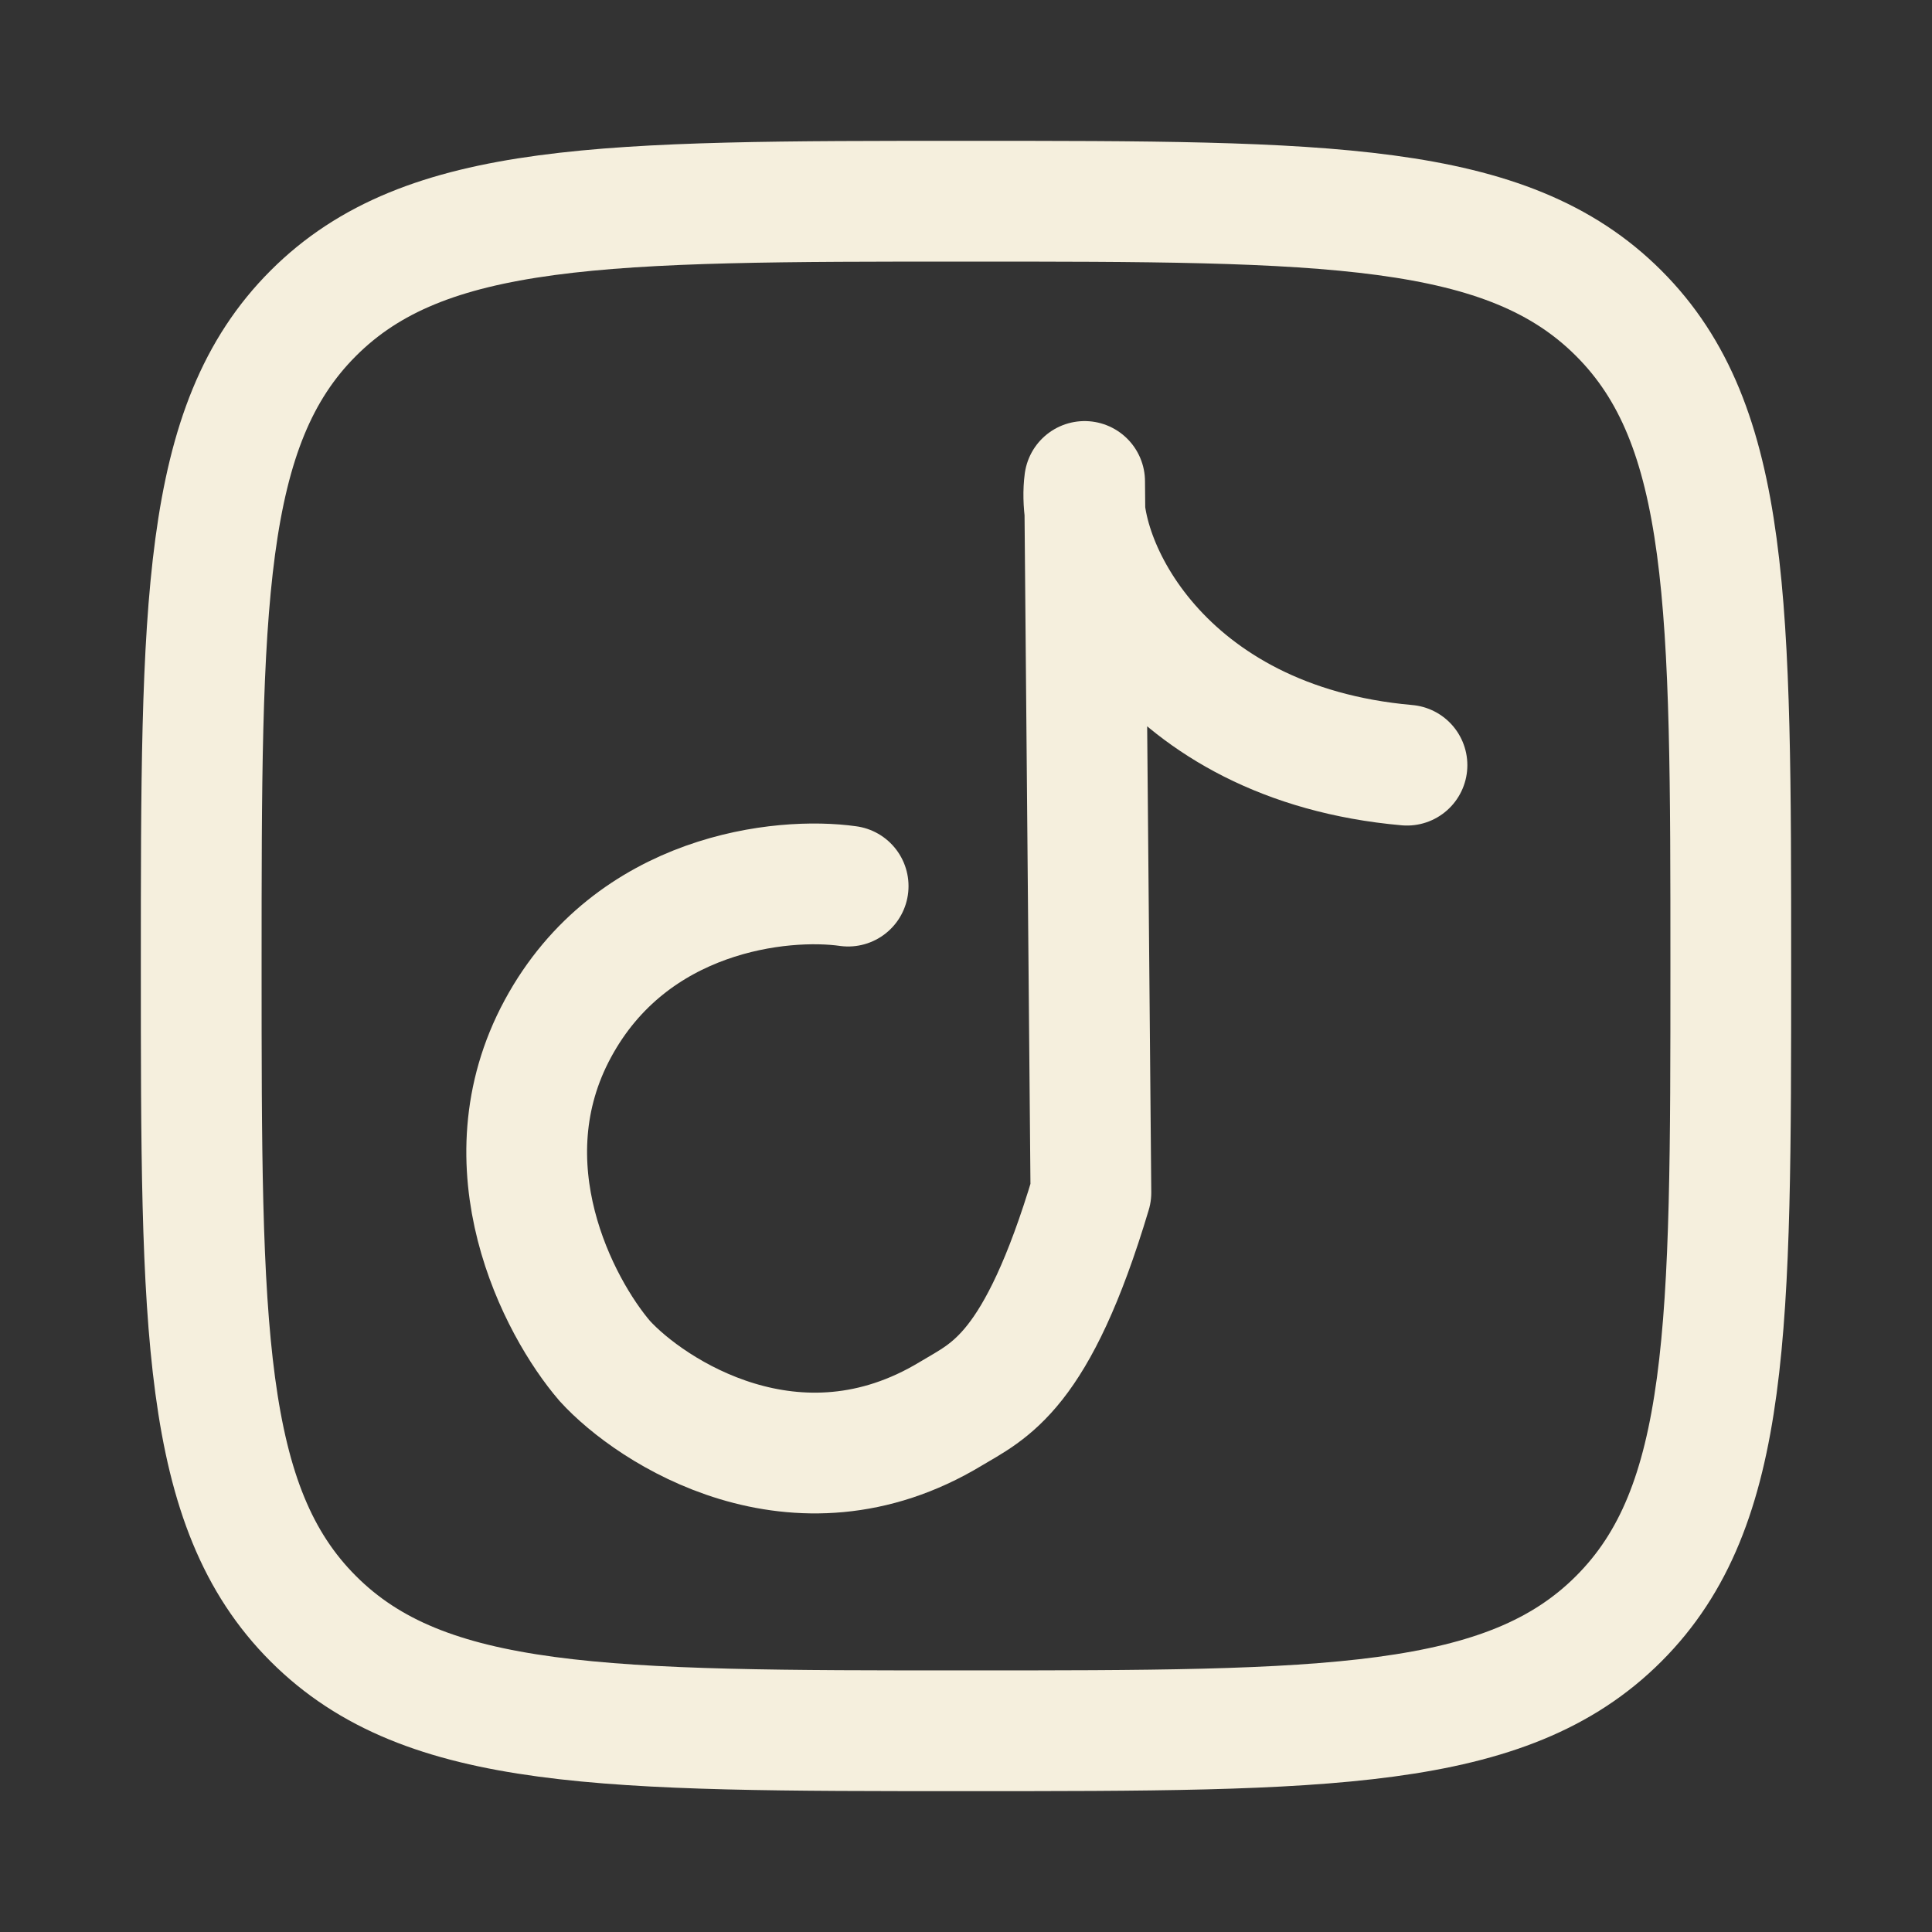
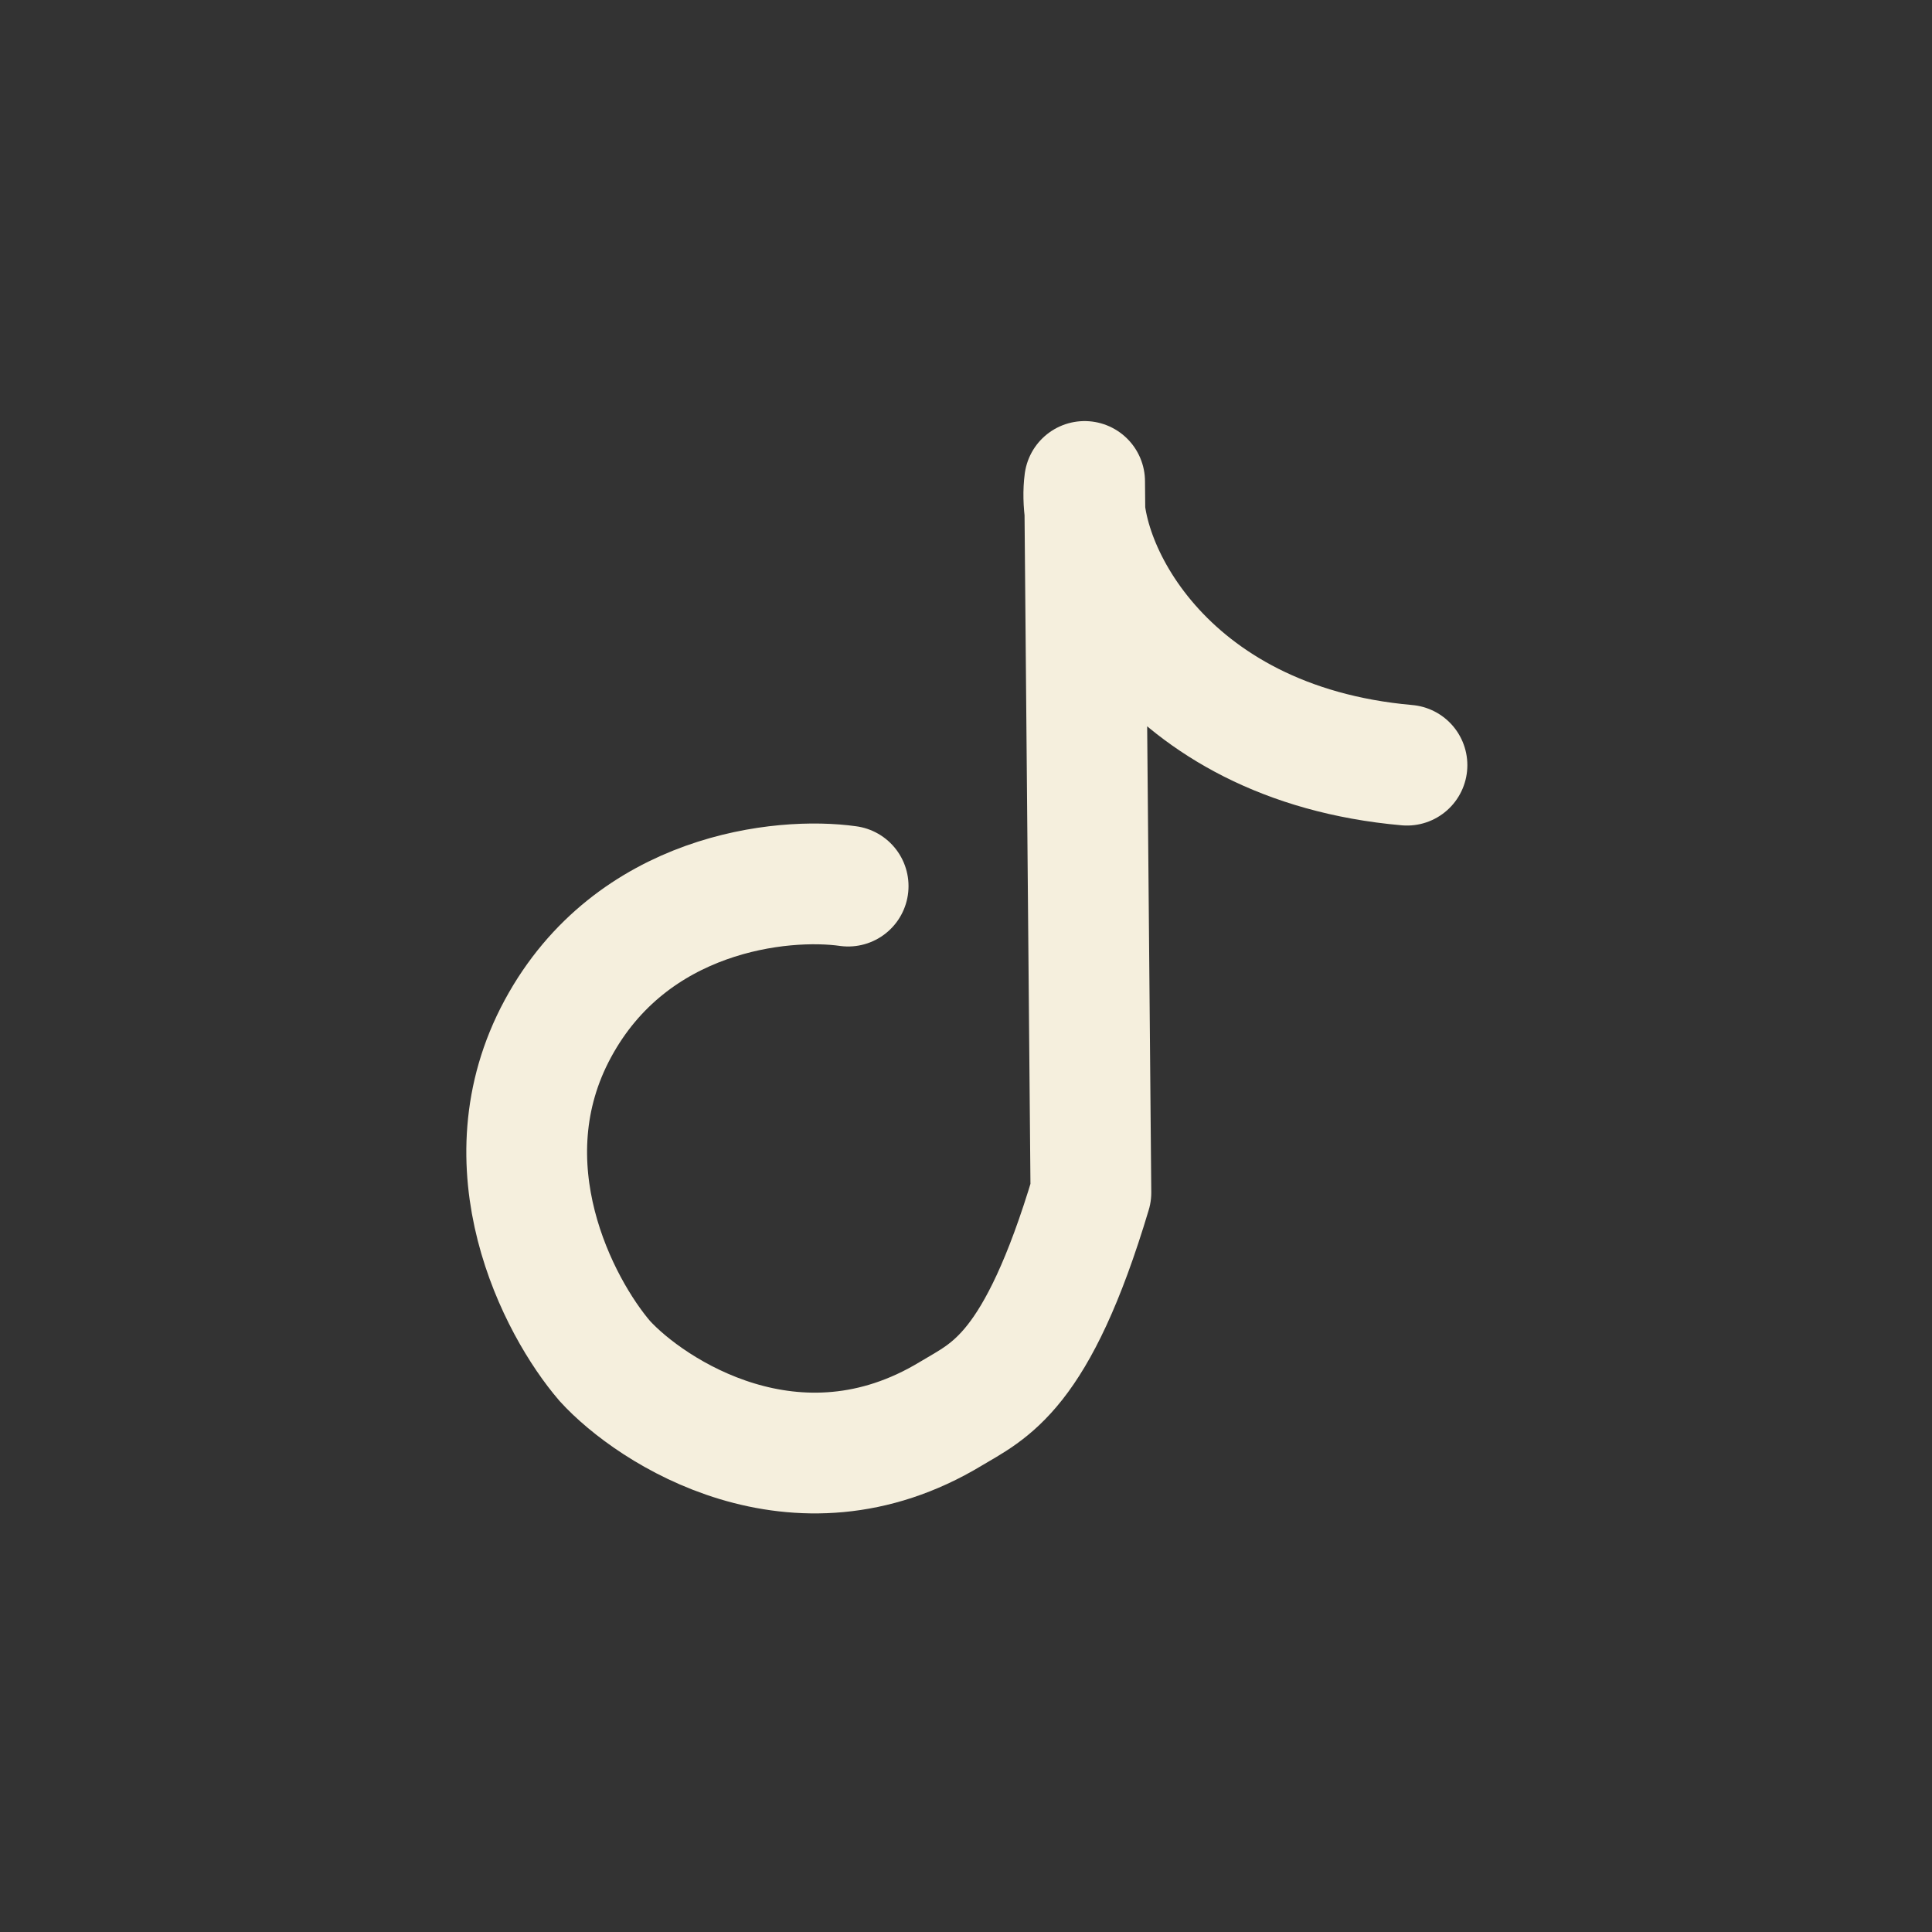
<svg xmlns="http://www.w3.org/2000/svg" width="20" height="20" viewBox="0 0 20 20" fill="none">
  <rect x="0" y="0" width="20" height="20" fill="#333333" stroke="none" />
-   <path d="M2.083 10C2.083 6.268 2.083 4.402 3.243 3.243C4.402 2.083 6.268 2.083 10 2.083C13.732 2.083 15.598 2.083 16.757 3.243C17.917 4.402 17.917 6.268 17.917 10C17.917 13.732 17.917 15.598 16.757 16.757C15.598 17.917 13.732 17.917 10 17.917C6.268 17.917 4.402 17.917 3.243 16.757C2.083 15.598 2.083 13.732 2.083 10Z" stroke="#F5EFDD" stroke-width="1.25" stroke-linejoin="round" />
  <path d="M8.78 9.173C8.097 9.076 6.539 9.236 5.775 10.649C5.011 12.061 5.781 13.531 6.261 14.089C6.736 14.611 8.244 15.601 9.843 14.635C10.239 14.396 10.733 14.217 11.293 12.346L11.228 4.984C11.12 5.795 12.015 7.696 14.565 7.921" stroke="#F5EFDD" stroke-width="1.25" stroke-linecap="round" stroke-linejoin="round" />
</svg>